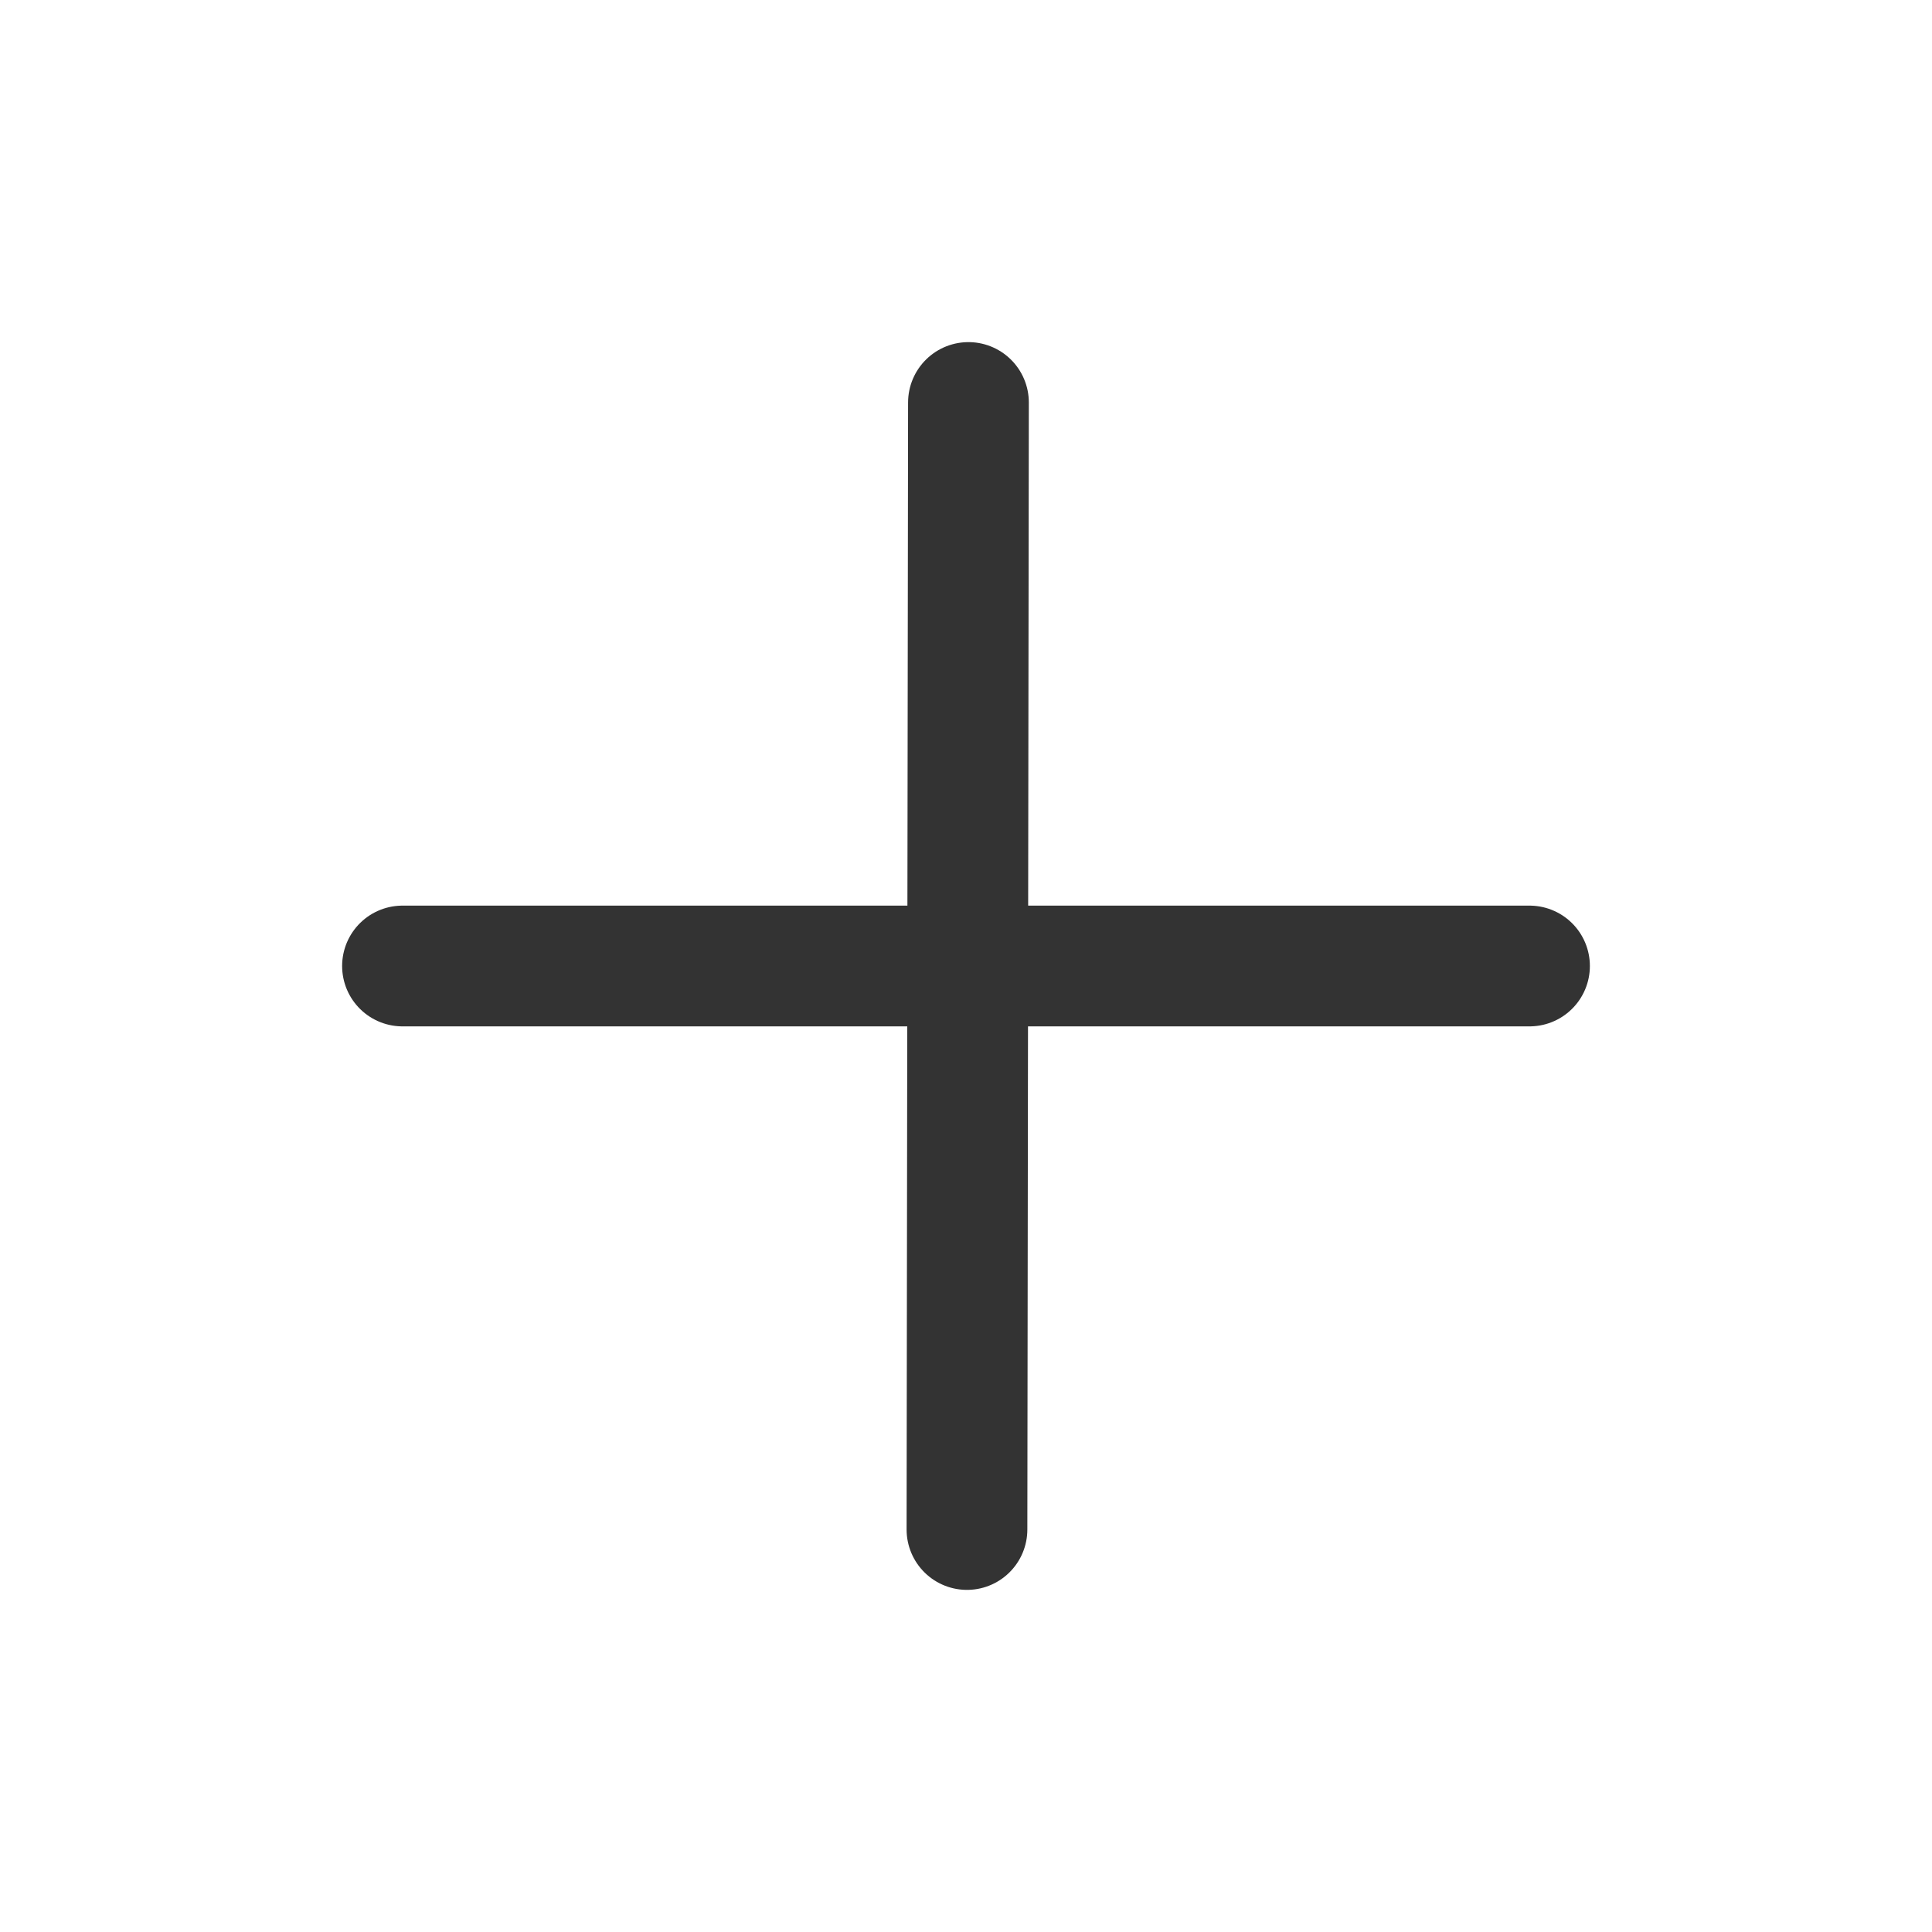
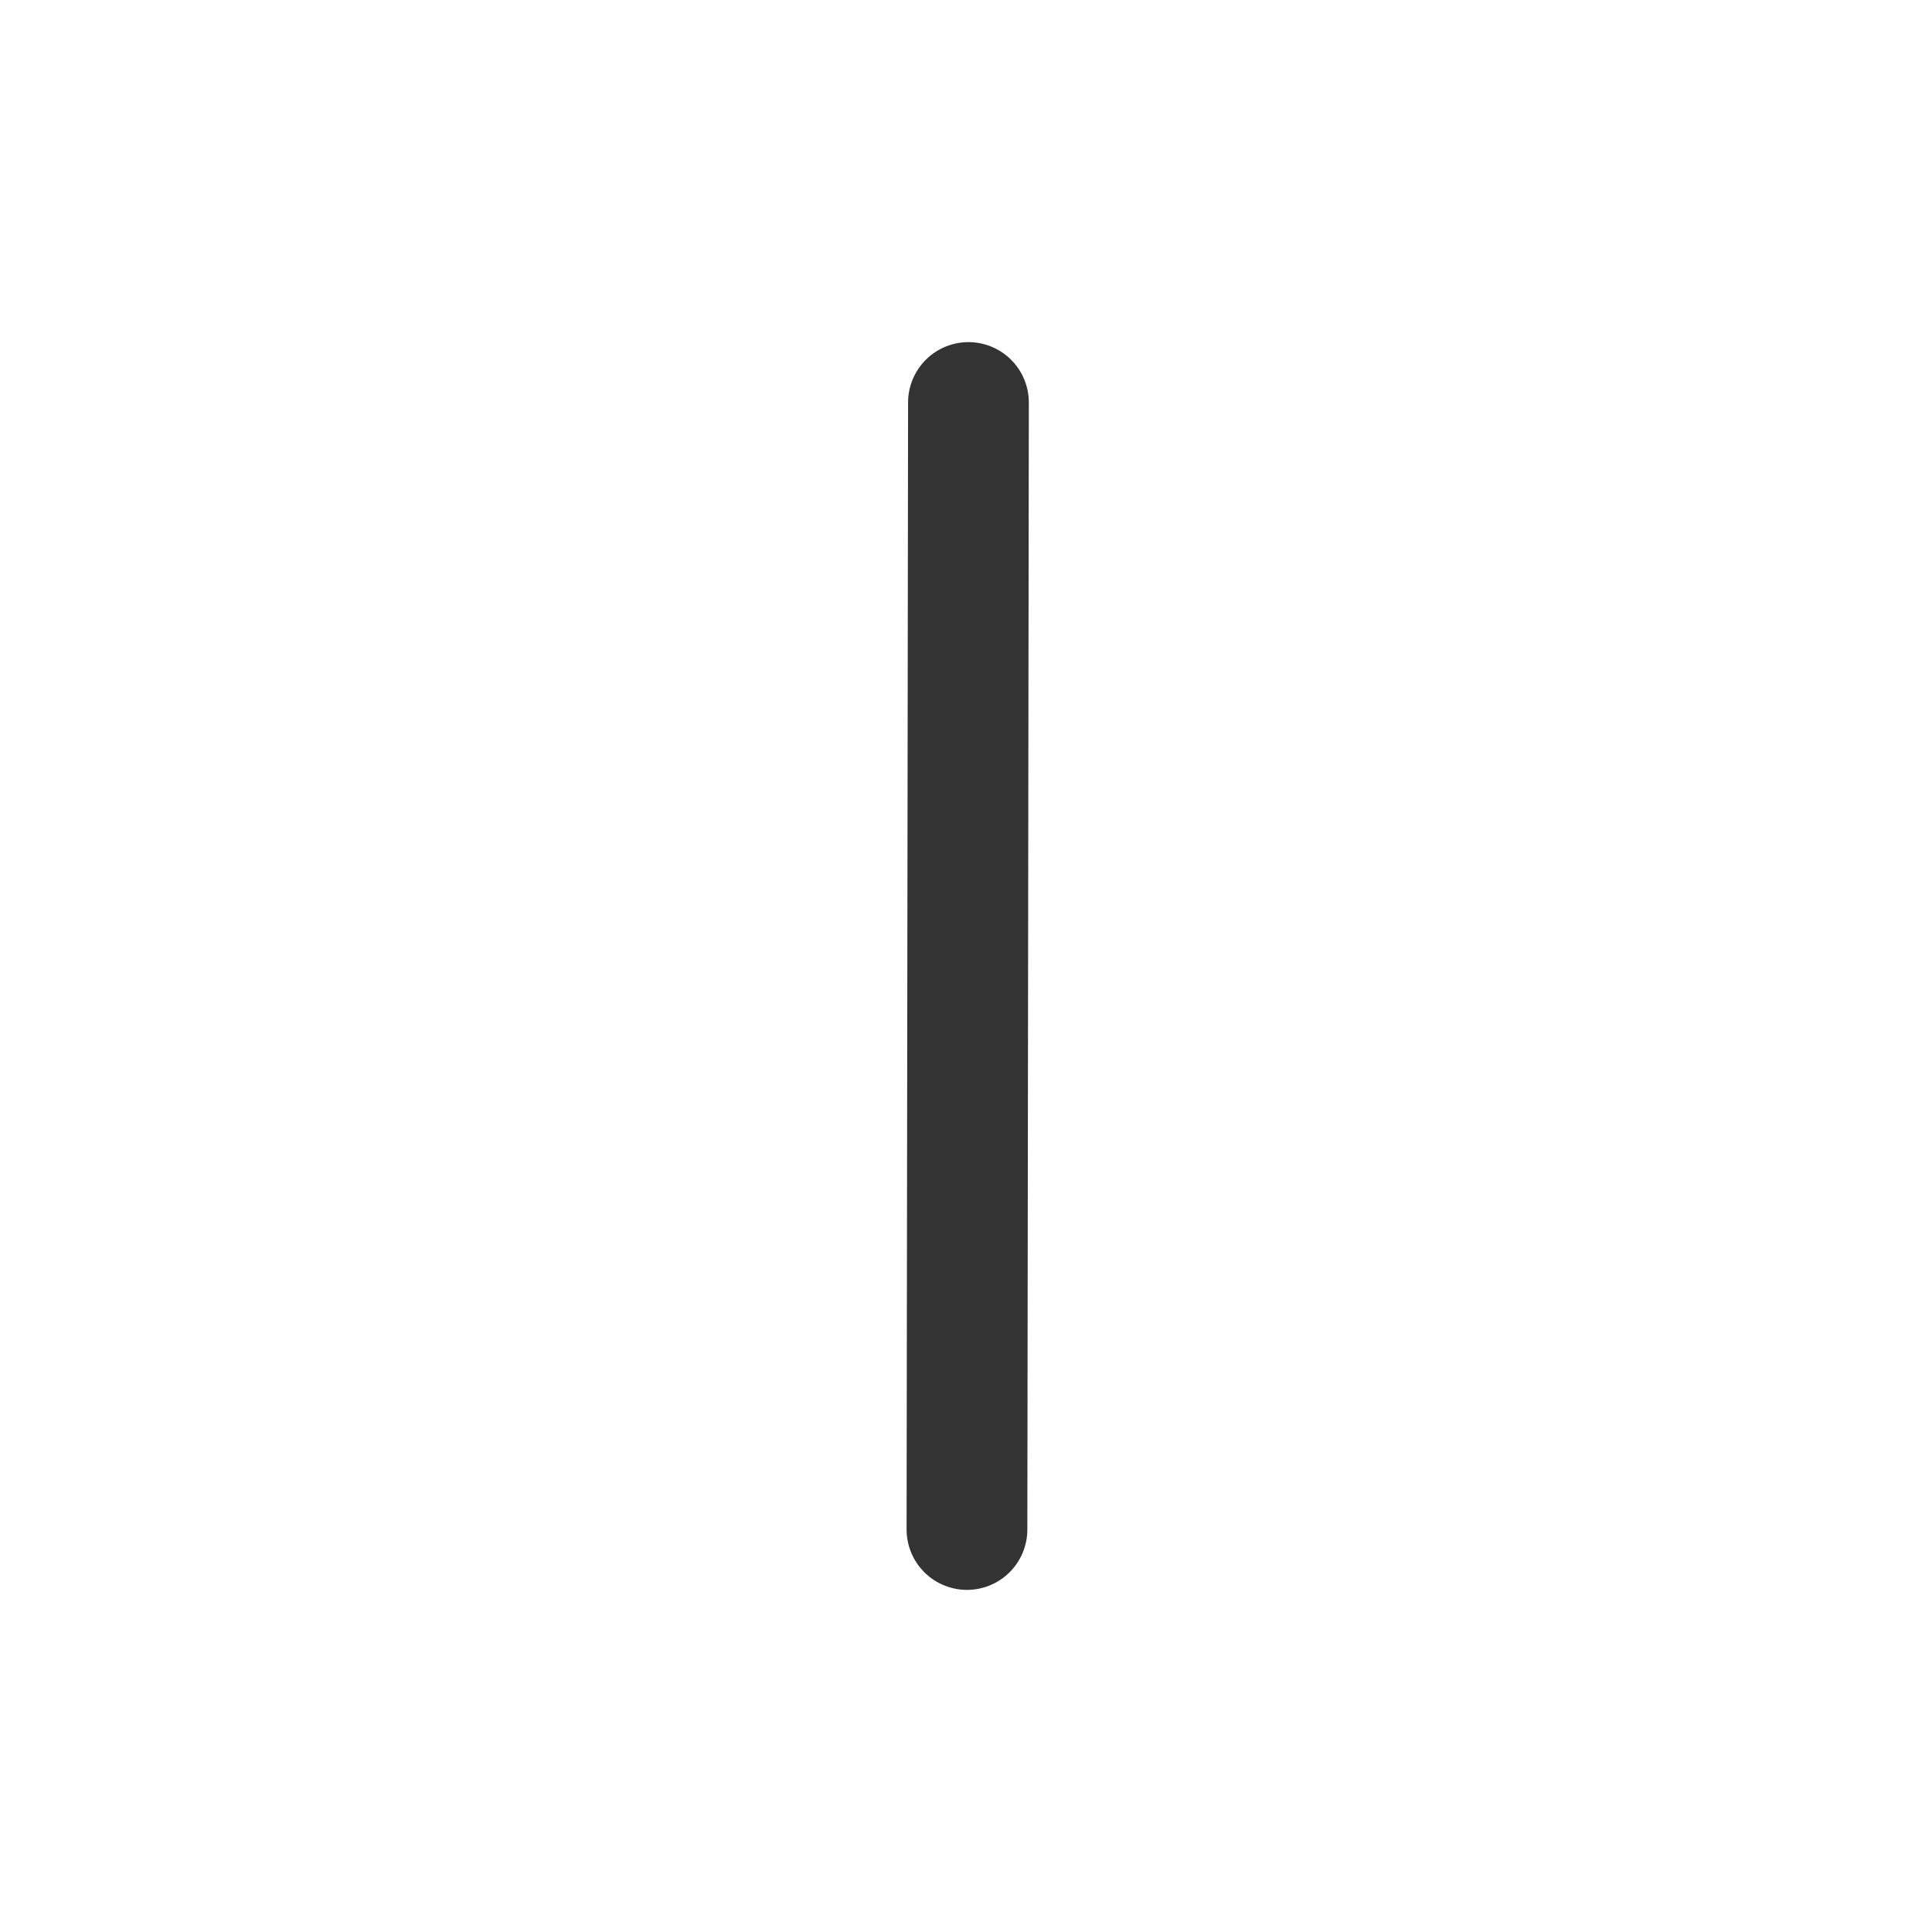
<svg xmlns="http://www.w3.org/2000/svg" width="24" height="24" viewBox="0 0 48 48" fill="none">
  <path d="M24.061 10L24.024 38" stroke="#333333" stroke-width="3" stroke-linecap="round" stroke-linejoin="round" />
-   <path d="M10 24L38 24" stroke="#333333" stroke-width="3" stroke-linecap="round" stroke-linejoin="round" />
</svg>